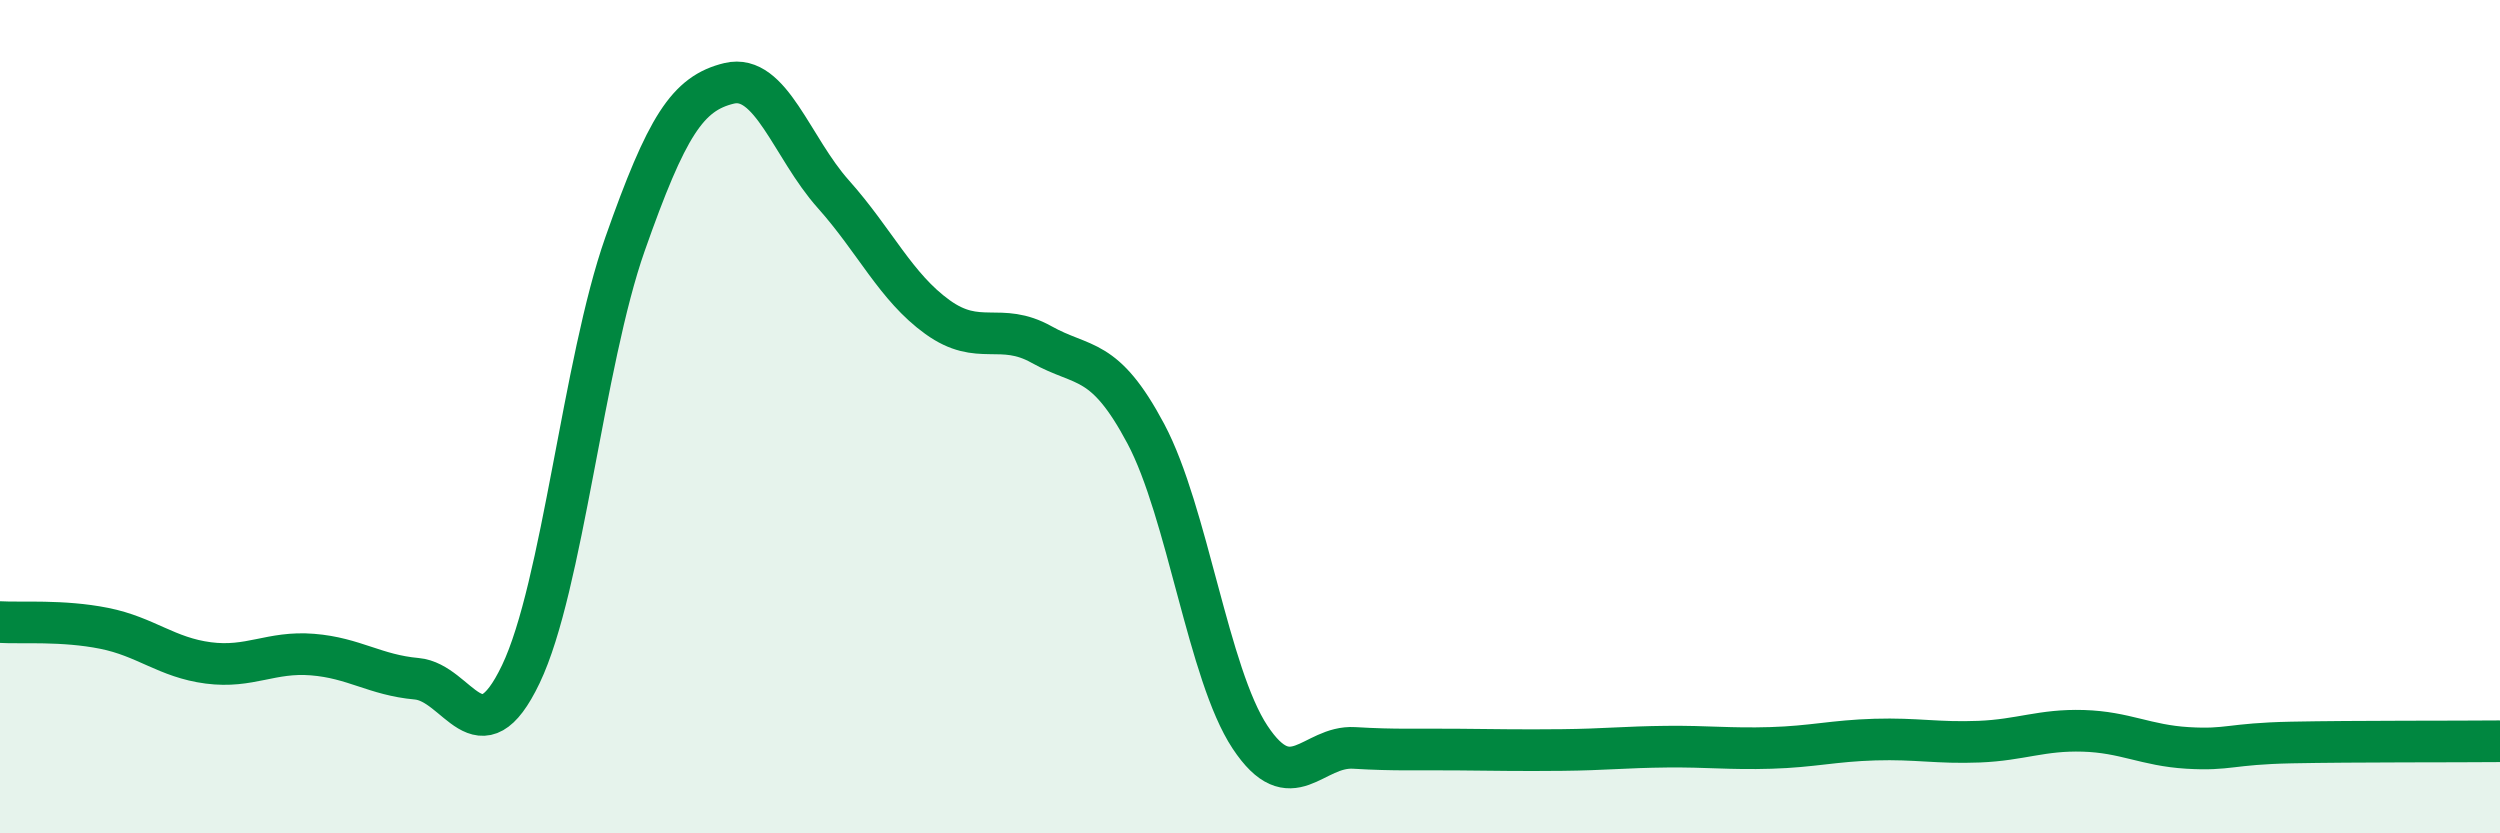
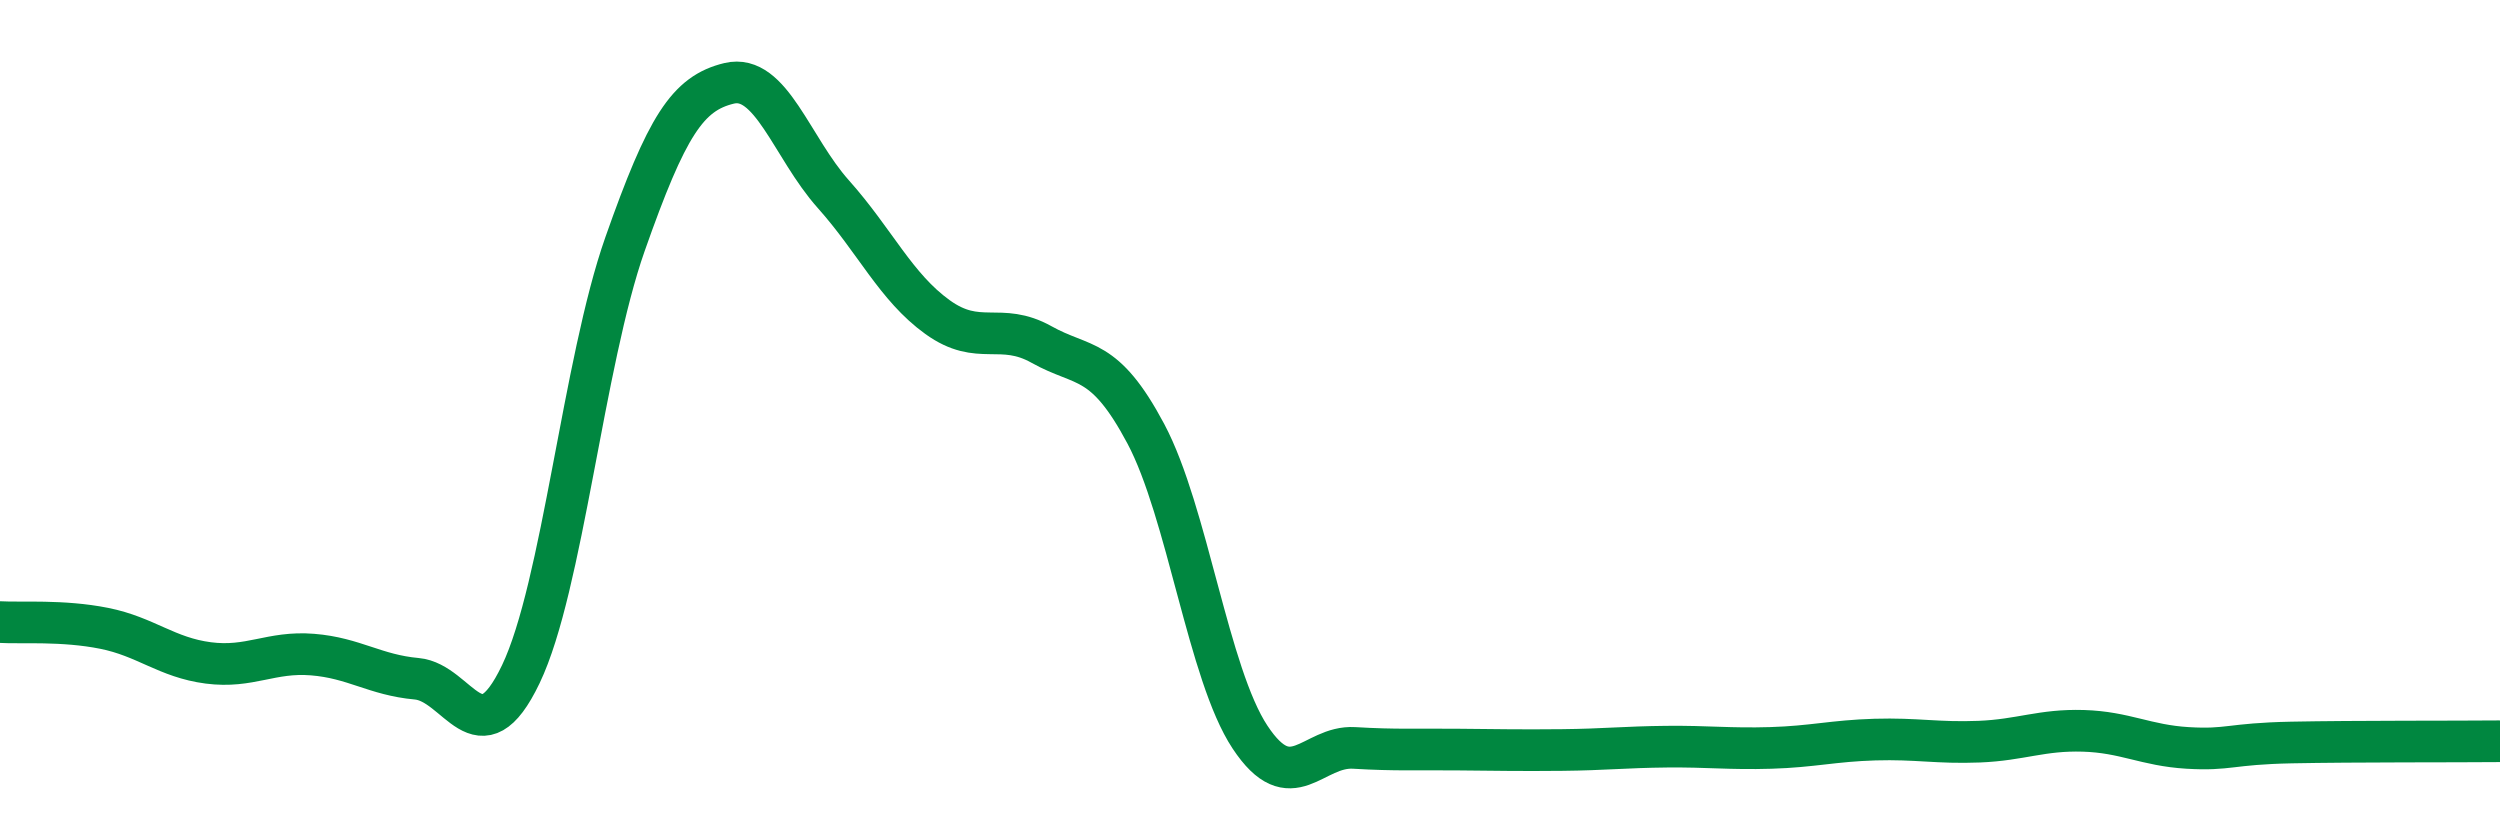
<svg xmlns="http://www.w3.org/2000/svg" width="60" height="20" viewBox="0 0 60 20">
-   <path d="M 0,14.93 C 0.5,14.96 1.5,14.88 2.5,15.08 C 3.5,15.28 4,15.78 5,15.91 C 6,16.04 6.5,15.63 7.5,15.71 C 8.5,15.79 9,16.2 10,16.29 C 11,16.38 11.5,18.27 12.5,16.18 C 13.5,14.09 14,8.7 15,5.86 C 16,3.02 16.5,2.24 17.5,2 C 18.5,1.76 19,3.54 20,4.66 C 21,5.78 21.5,6.89 22.5,7.61 C 23.5,8.33 24,7.71 25,8.27 C 26,8.83 26.5,8.53 27.5,10.41 C 28.5,12.29 29,16.18 30,17.69 C 31,19.2 31.5,17.89 32.5,17.95 C 33.5,18.01 34,17.98 35,17.99 C 36,18 36.5,18.01 37.5,18 C 38.5,17.99 39,17.93 40,17.92 C 41,17.91 41.5,17.98 42.5,17.95 C 43.5,17.92 44,17.78 45,17.75 C 46,17.72 46.5,17.84 47.5,17.8 C 48.5,17.76 49,17.51 50,17.54 C 51,17.57 51.5,17.89 52.5,17.95 C 53.5,18.01 53.5,17.85 55,17.82 C 56.5,17.79 59,17.8 60,17.79L60 20L0 20Z" fill="#008740" opacity="0.1" stroke-linecap="round" stroke-linejoin="round" />
  <path d="M 0,14.93 C 0.5,14.96 1.5,14.88 2.5,15.08 C 3.5,15.28 4,15.78 5,15.91 C 6,16.04 6.5,15.63 7.5,15.71 C 8.5,15.79 9,16.2 10,16.29 C 11,16.38 11.5,18.27 12.5,16.18 C 13.5,14.09 14,8.7 15,5.86 C 16,3.02 16.5,2.24 17.5,2 C 18.5,1.76 19,3.54 20,4.66 C 21,5.78 21.5,6.89 22.5,7.61 C 23.5,8.33 24,7.71 25,8.27 C 26,8.83 26.5,8.53 27.5,10.41 C 28.5,12.29 29,16.18 30,17.69 C 31,19.2 31.5,17.89 32.5,17.95 C 33.5,18.01 34,17.98 35,17.99 C 36,18 36.5,18.01 37.5,18 C 38.5,17.99 39,17.93 40,17.92 C 41,17.91 41.5,17.98 42.5,17.95 C 43.5,17.92 44,17.78 45,17.75 C 46,17.72 46.5,17.84 47.5,17.8 C 48.5,17.76 49,17.51 50,17.54 C 51,17.57 51.5,17.89 52.5,17.95 C 53.5,18.01 53.5,17.85 55,17.82 C 56.5,17.79 59,17.8 60,17.79" stroke="#008740" stroke-width="1" fill="none" stroke-linecap="round" stroke-linejoin="round" />
</svg>